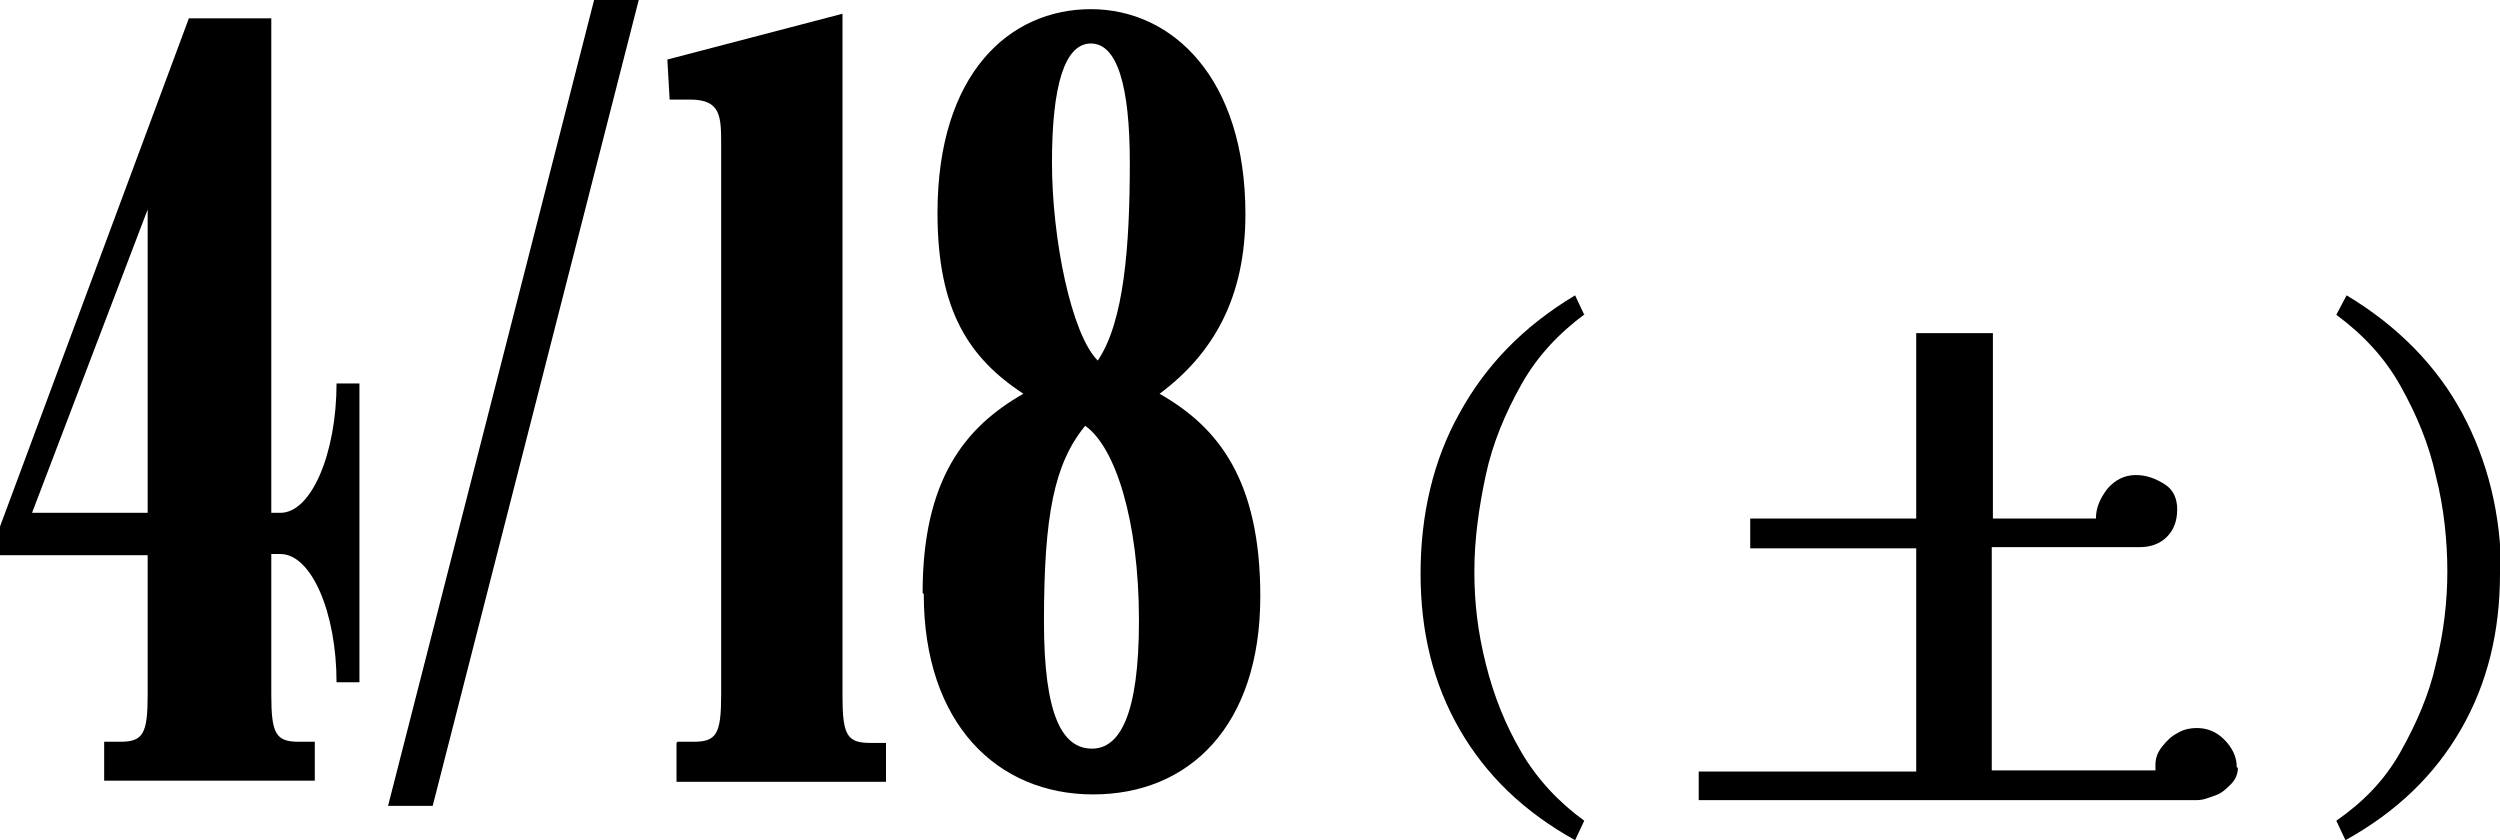
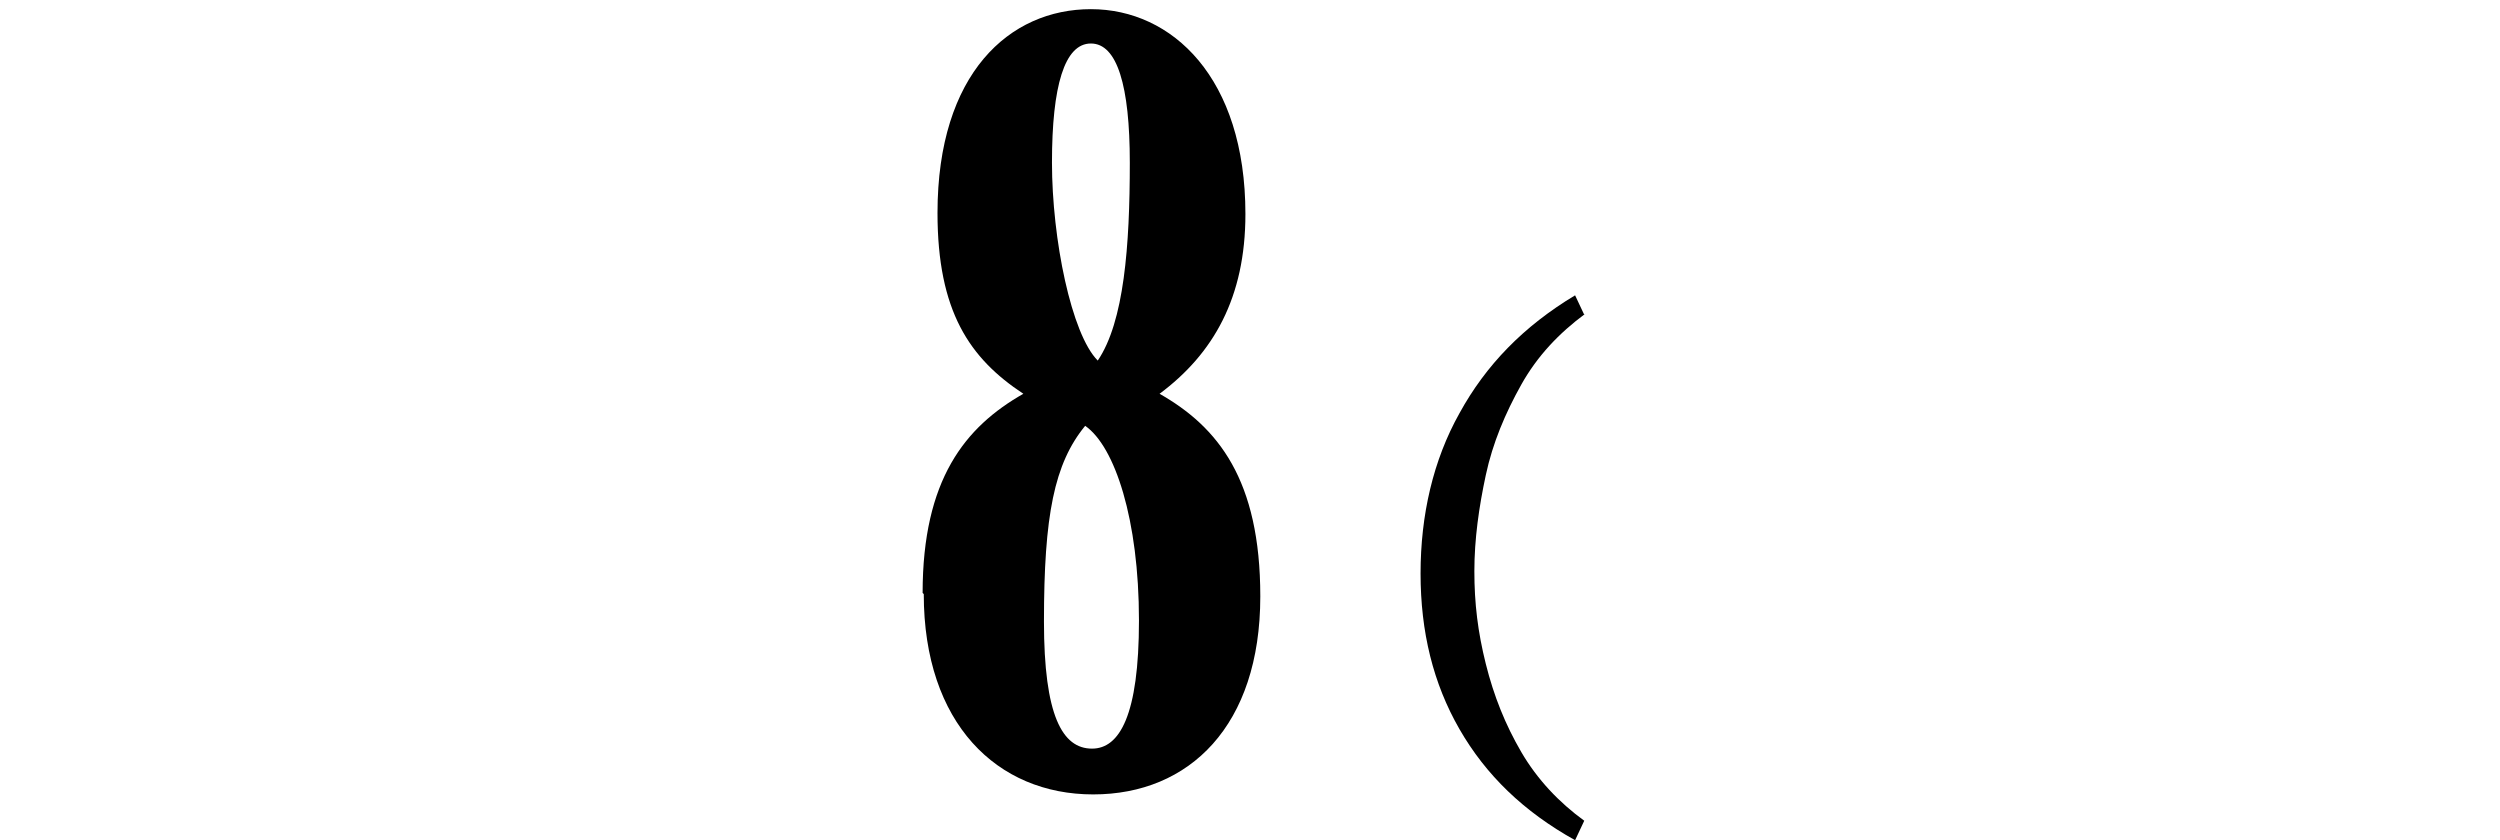
<svg xmlns="http://www.w3.org/2000/svg" id="_レイヤー_2" data-name="レイヤー 2" viewBox="0 0 21.84 7.34">
  <g id="_レイヤー_1-2" data-name="レイヤー 1">
    <g>
-       <path d="M.91,6.82v-.34h.14c.2,0,.24-.07.24-.41v-1.22H0v-.25L1.65.16h.72v4.32h.08c.27,0,.49-.52.49-1.13h.2v2.61h-.2c0-.61-.22-1.12-.49-1.12h-.08v1.23c0,.34.04.41.24.41h.14v.34H.91ZM1.29,4.48V1.83S.28,4.48.28,4.48h1.01Z" />
-       <path d="M5.19,0h.39l-1.8,7.04h-.39L5.19,0Z" />
-       <path d="M5.92,6.48h.14c.2,0,.24-.07.24-.41V1.27c0-.25,0-.4-.27-.4h-.18l-.02-.35,1.53-.4v5.96c0,.34.04.41.24.41h.14v.34h-1.83v-.34Z" />
      <path d="M8.06,5.18c0-.99.37-1.45.88-1.74-.47-.31-.75-.72-.75-1.58,0-1.22.63-1.78,1.34-1.78s1.35.6,1.35,1.79c0,.73-.28,1.22-.75,1.57.51.29.88.75.88,1.77,0,1.13-.62,1.73-1.46,1.73s-1.48-.62-1.48-1.75ZM9.95,5.42c0-.88-.21-1.52-.47-1.7-.27.33-.36.78-.36,1.71,0,.82.16,1.11.42,1.11.24,0,.41-.29.41-1.12ZM9.87,1.42c0-.67-.11-1.04-.34-1.04s-.34.37-.34,1.04.17,1.5.4,1.73c.23-.34.28-1,.28-1.73Z" />
      <path d="M13.85,2.74c-.23.17-.42.37-.56.62s-.25.51-.31.79-.1.56-.1.84.03.53.1.81.17.53.31.77.33.44.55.6l-.08.17c-.45-.25-.78-.57-1.01-.97-.23-.4-.34-.85-.34-1.36s.11-.99.34-1.4c.23-.42.56-.76,1.01-1.03l.08.17Z" />
-       <path d="M19.55,6.71c0,.05-.02.1-.06.14-.04.04-.08.08-.14.1s-.1.04-.16.04h-4.35v-.25h1.9v-1.95h-1.45v-.26h1.45v-1.62h.67v1.62h.9c0-.1.04-.18.1-.26.07-.08.15-.12.25-.12.09,0,.17.03.25.08s.11.13.11.22c0,.1-.03.18-.09.24s-.14.09-.24.09h-1.29v1.95h1.43v-.05c0-.06.02-.11.06-.16.04-.05.08-.09.14-.12.05-.03.11-.04.16-.04.09,0,.17.03.24.1s.11.15.11.24Z" />
-       <path d="M21.84,5.01c0,.51-.11.96-.34,1.36-.23.4-.56.72-1.01.97l-.08-.17c.23-.16.42-.35.56-.6s.25-.5.31-.77c.07-.28.1-.55.1-.81s-.03-.56-.1-.83c-.06-.28-.17-.54-.31-.79-.14-.25-.33-.45-.56-.62l.09-.17c.45.27.79.62,1.01,1.03.22.41.34.88.34,1.4Z" />
    </g>
  </g>
</svg>